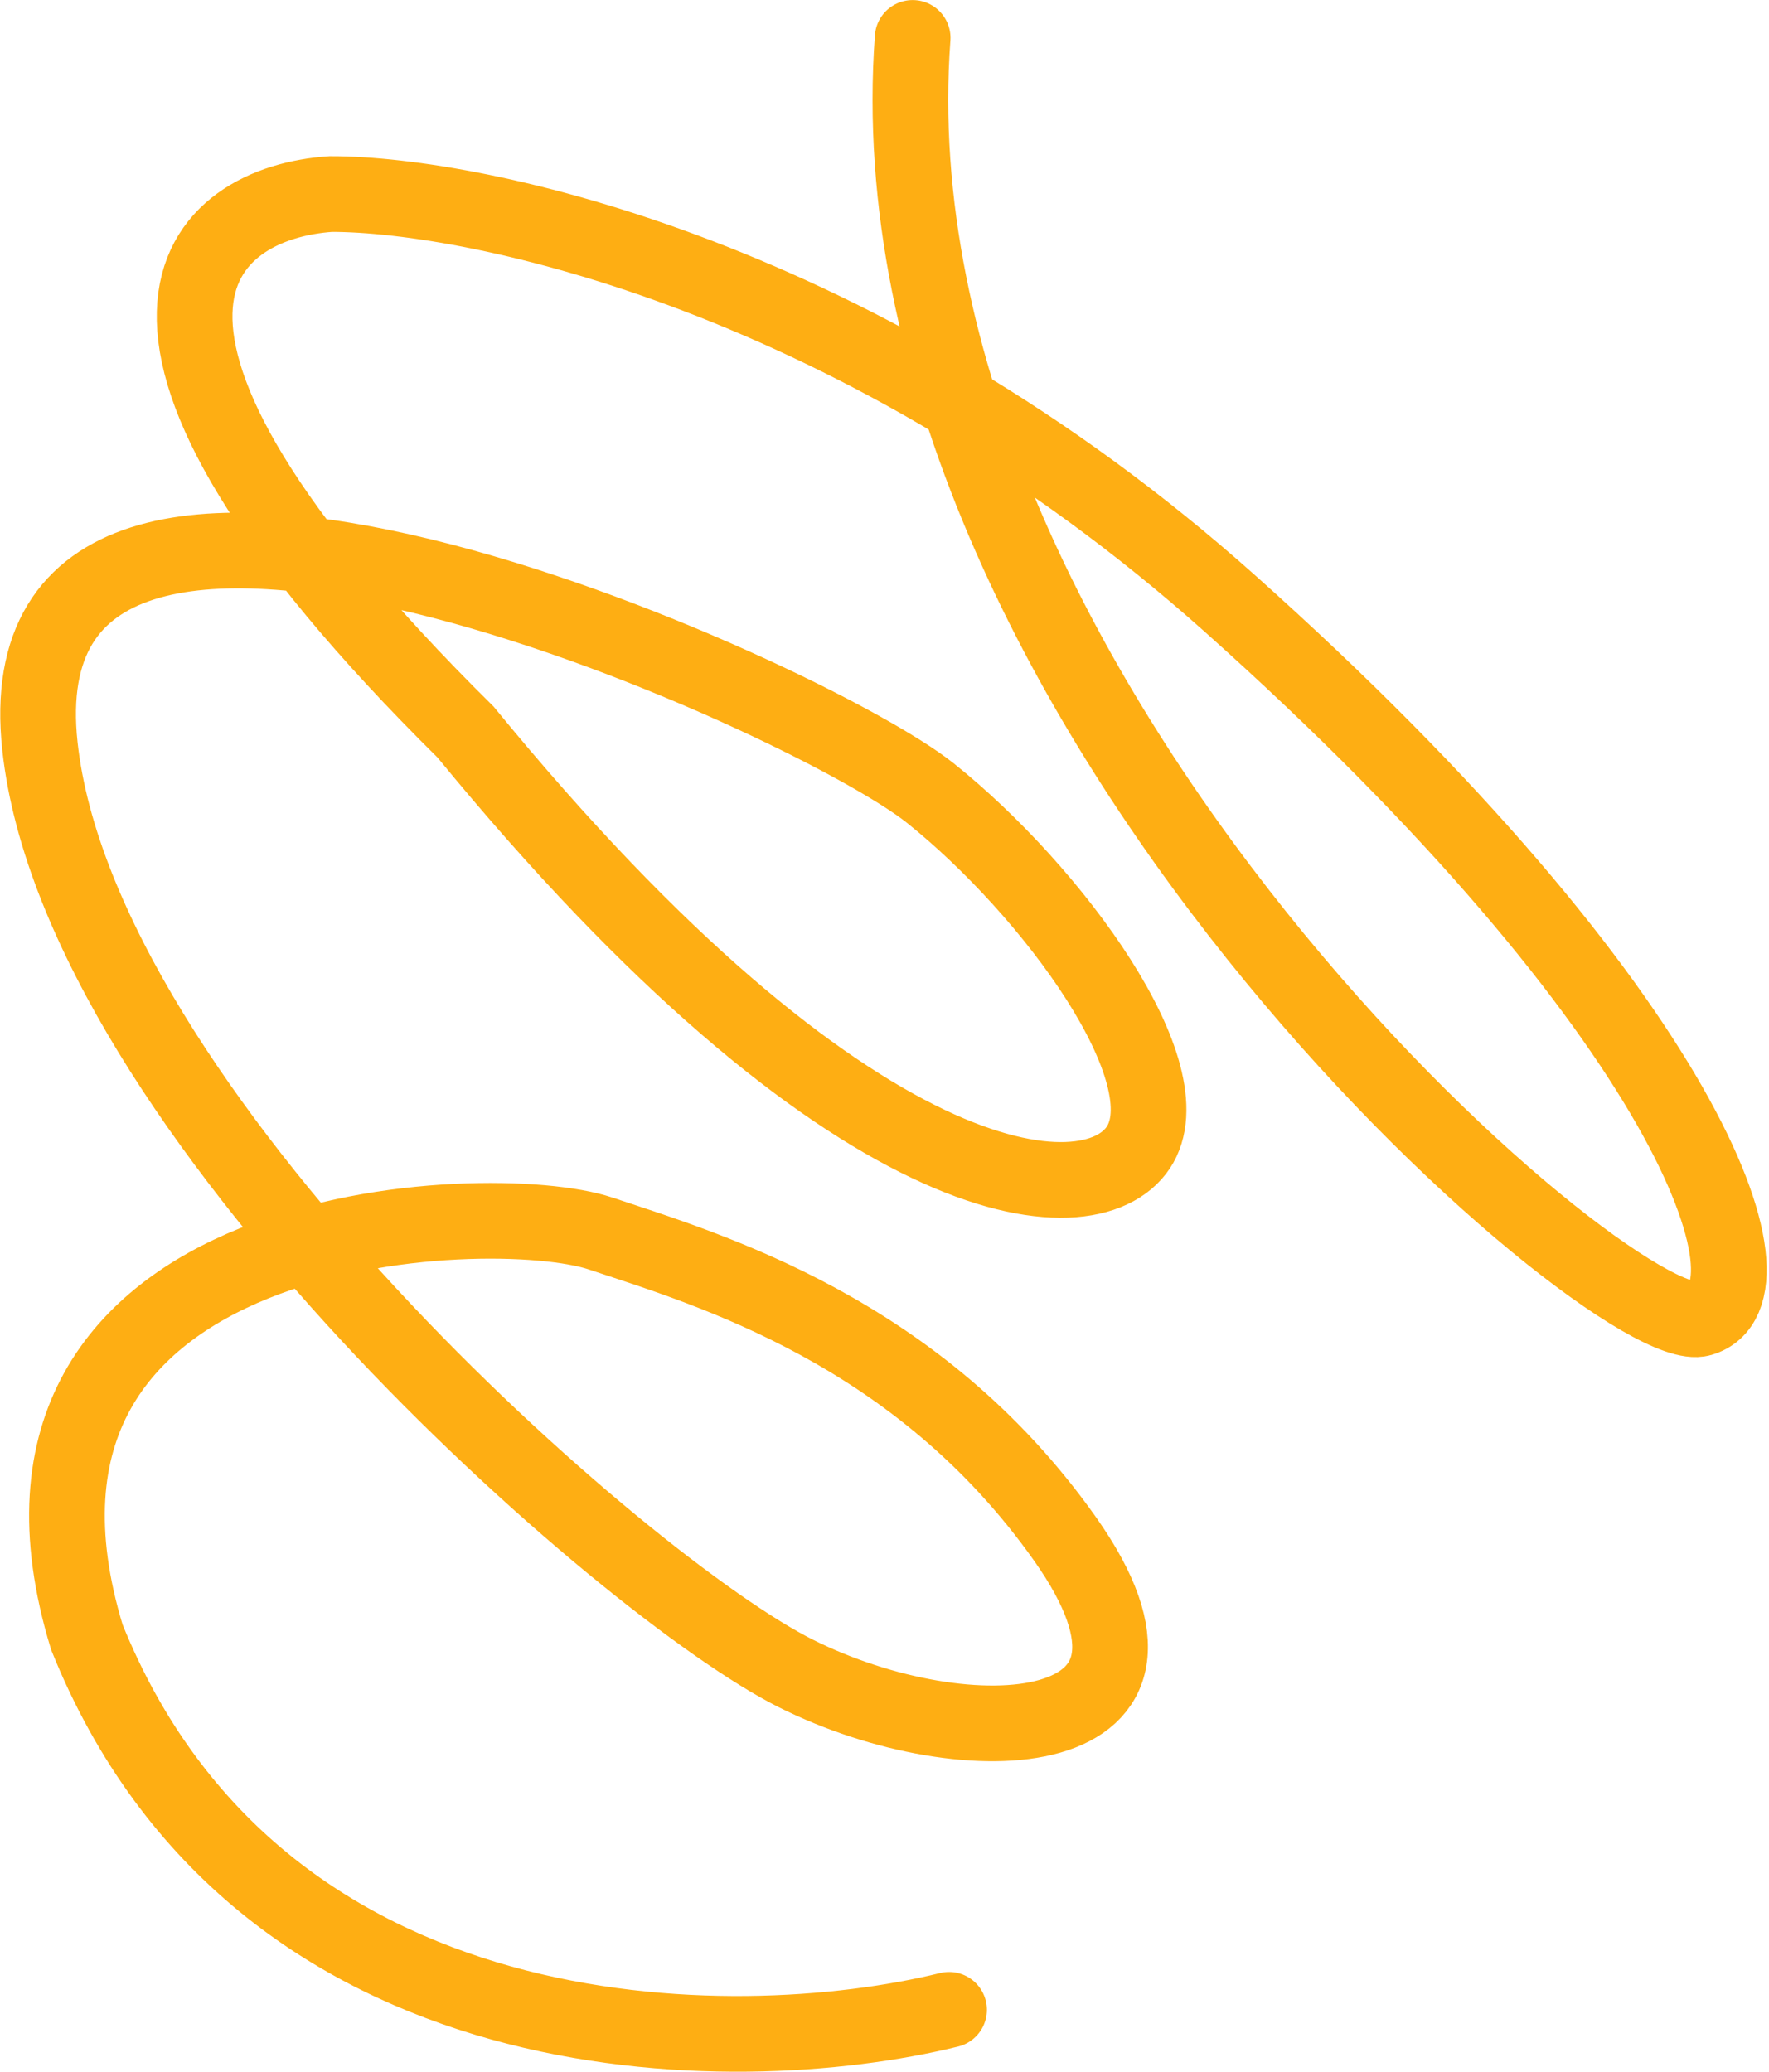
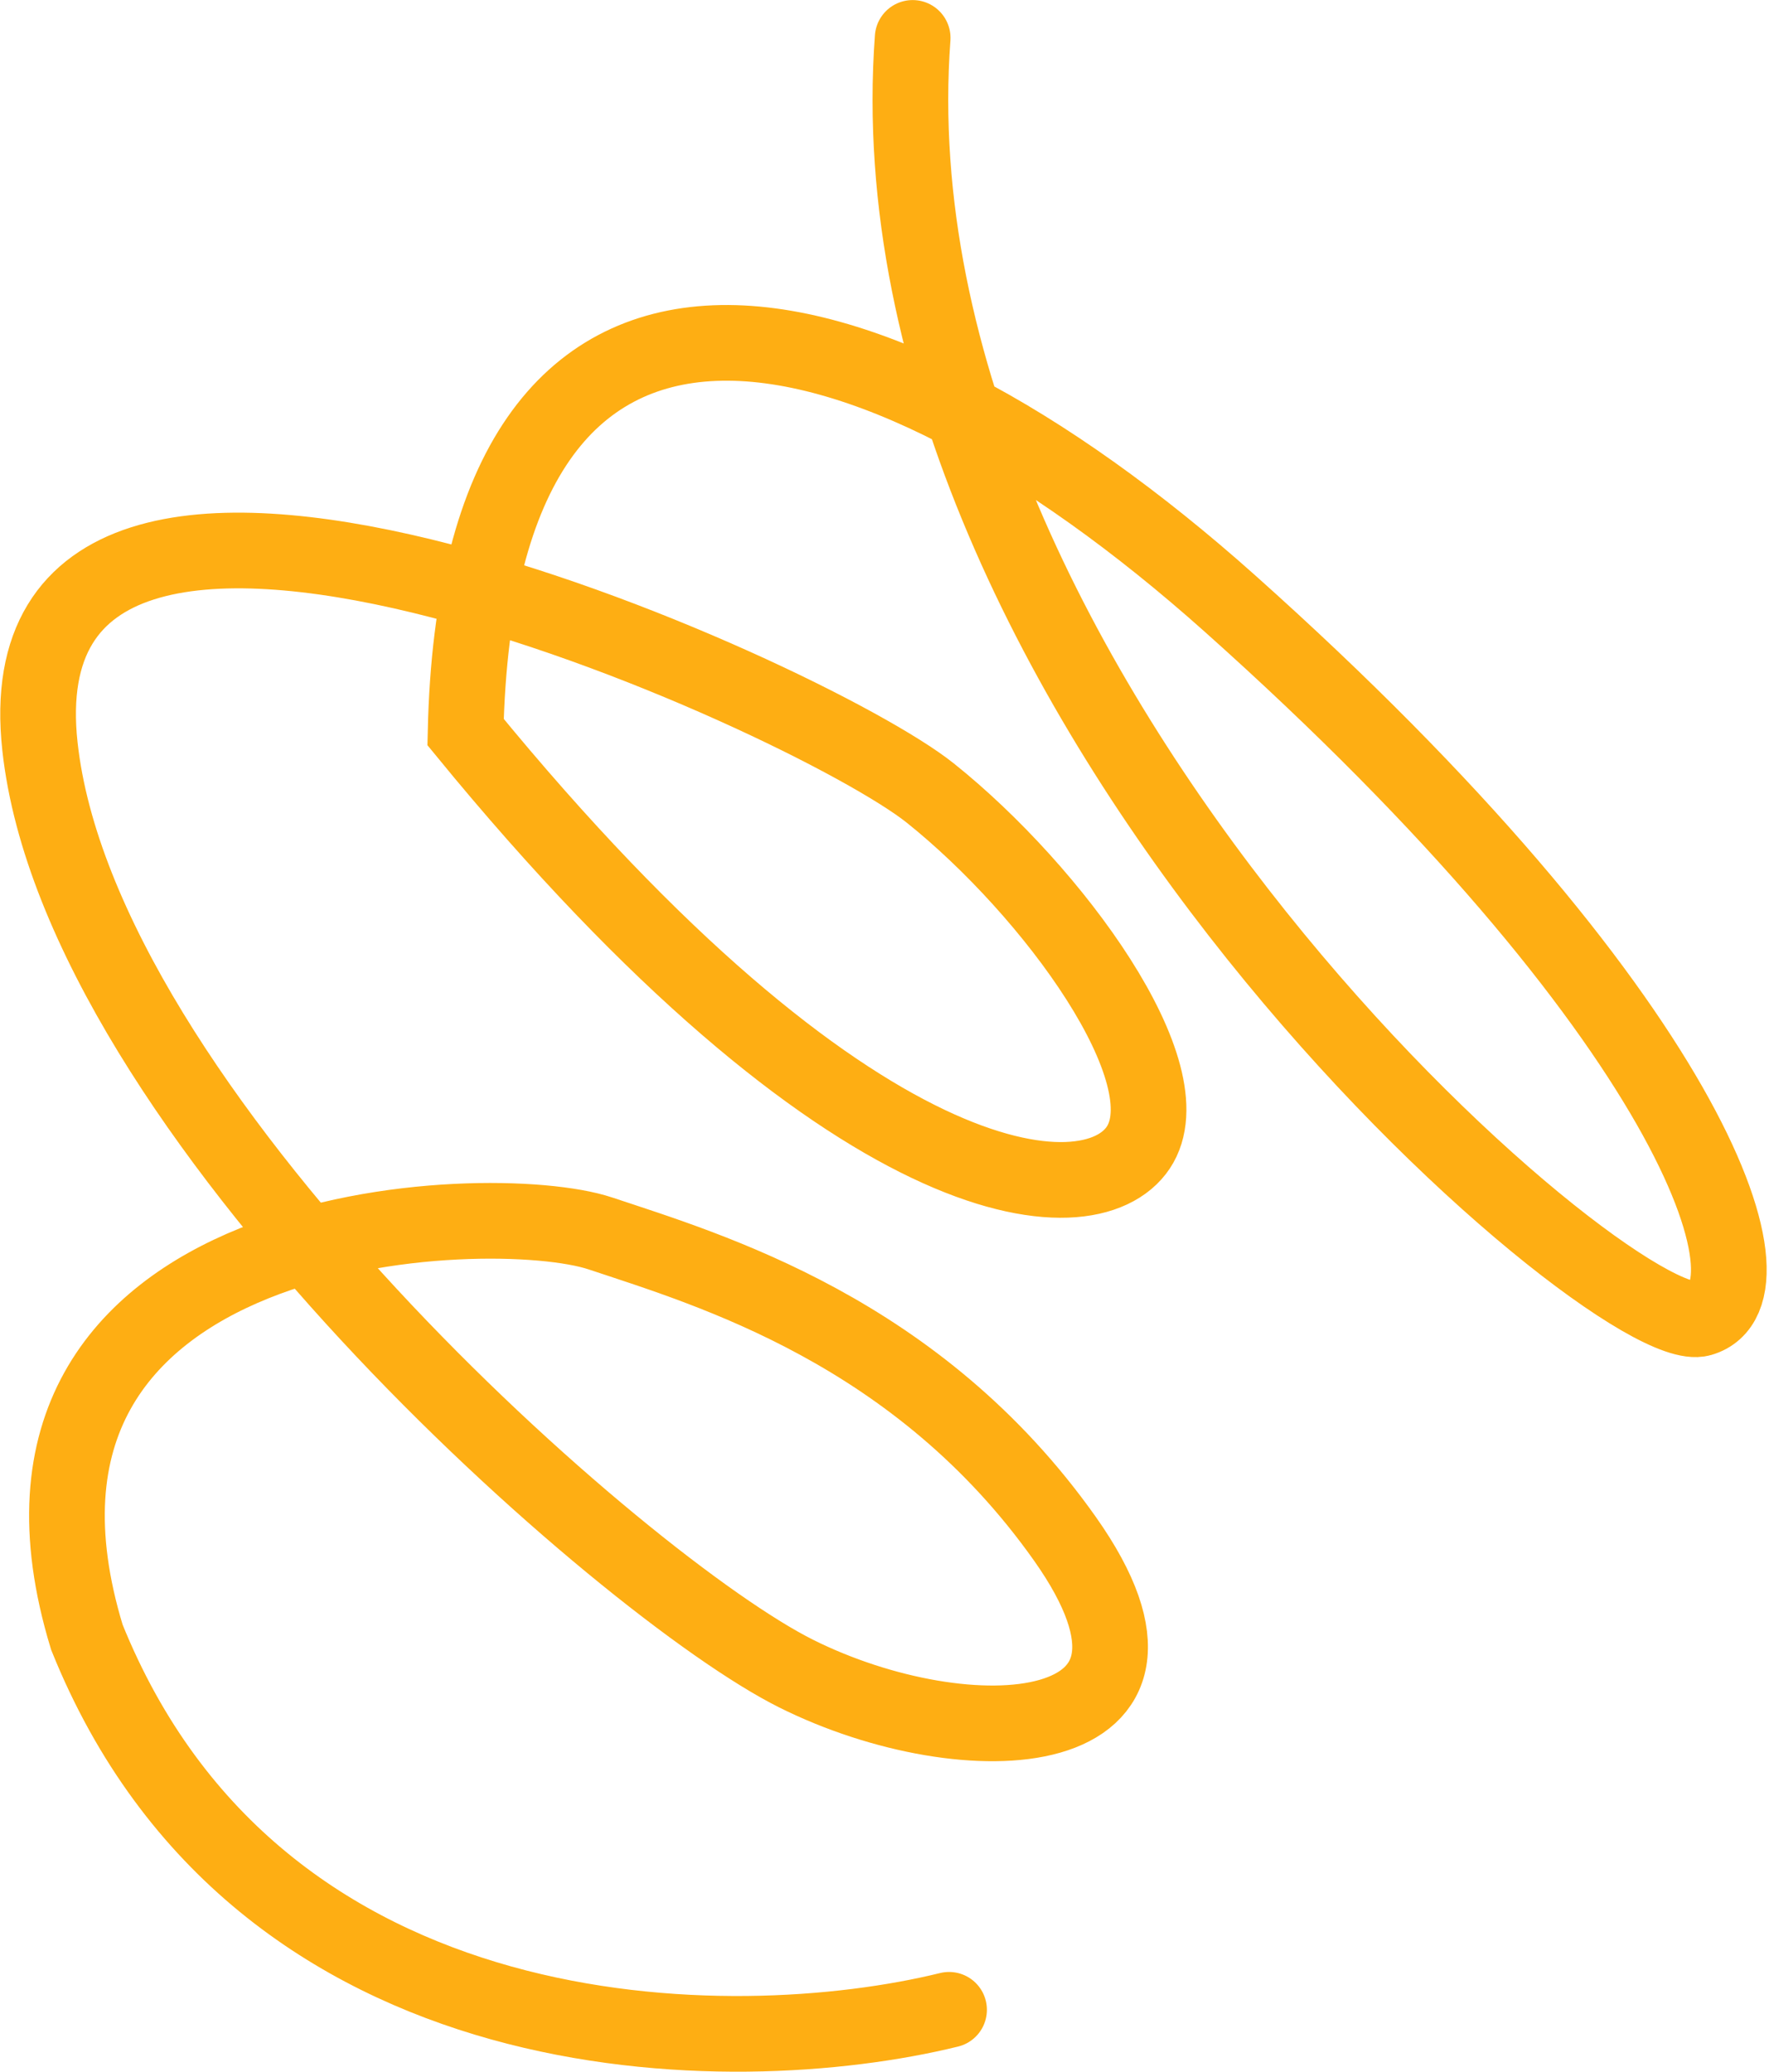
<svg xmlns="http://www.w3.org/2000/svg" width="561" height="657" viewBox="0 0 561 657" fill="none">
-   <path d="M300.974 637.321C232.472 654.151 81.882 654.078 27.542 519.149C-13.225 385.378 155.459 379.499 190.364 391.119C225.269 402.74 291.2 422.104 337.758 488.01C384.317 553.916 306.761 557.823 252.461 530.699C198.162 503.574 25.269 352.026 12.669 236.701C-1.834 103.957 256.224 220.47 295.014 251.478C333.804 282.486 376.482 340.638 360.979 363.911C345.476 387.184 269.856 381.395 147.648 232.144C16.07 102.083 64.344 64.212 104.929 61.534C151.463 61.517 273.625 87.453 389.999 191.336C535.466 321.19 566.522 410.368 539.38 418.134C512.238 425.9 273.997 221.428 289.43 12.019" stroke="#FEAE13" stroke-width="24" stroke-linecap="round" />
+   <path d="M300.974 637.321C232.472 654.151 81.882 654.078 27.542 519.149C-13.225 385.378 155.459 379.499 190.364 391.119C225.269 402.74 291.2 422.104 337.758 488.01C384.317 553.916 306.761 557.823 252.461 530.699C198.162 503.574 25.269 352.026 12.669 236.701C-1.834 103.957 256.224 220.47 295.014 251.478C333.804 282.486 376.482 340.638 360.979 363.911C345.476 387.184 269.856 381.395 147.648 232.144C151.463 61.517 273.625 87.453 389.999 191.336C535.466 321.19 566.522 410.368 539.38 418.134C512.238 425.9 273.997 221.428 289.43 12.019" stroke="#FEAE13" stroke-width="24" stroke-linecap="round" />
</svg>